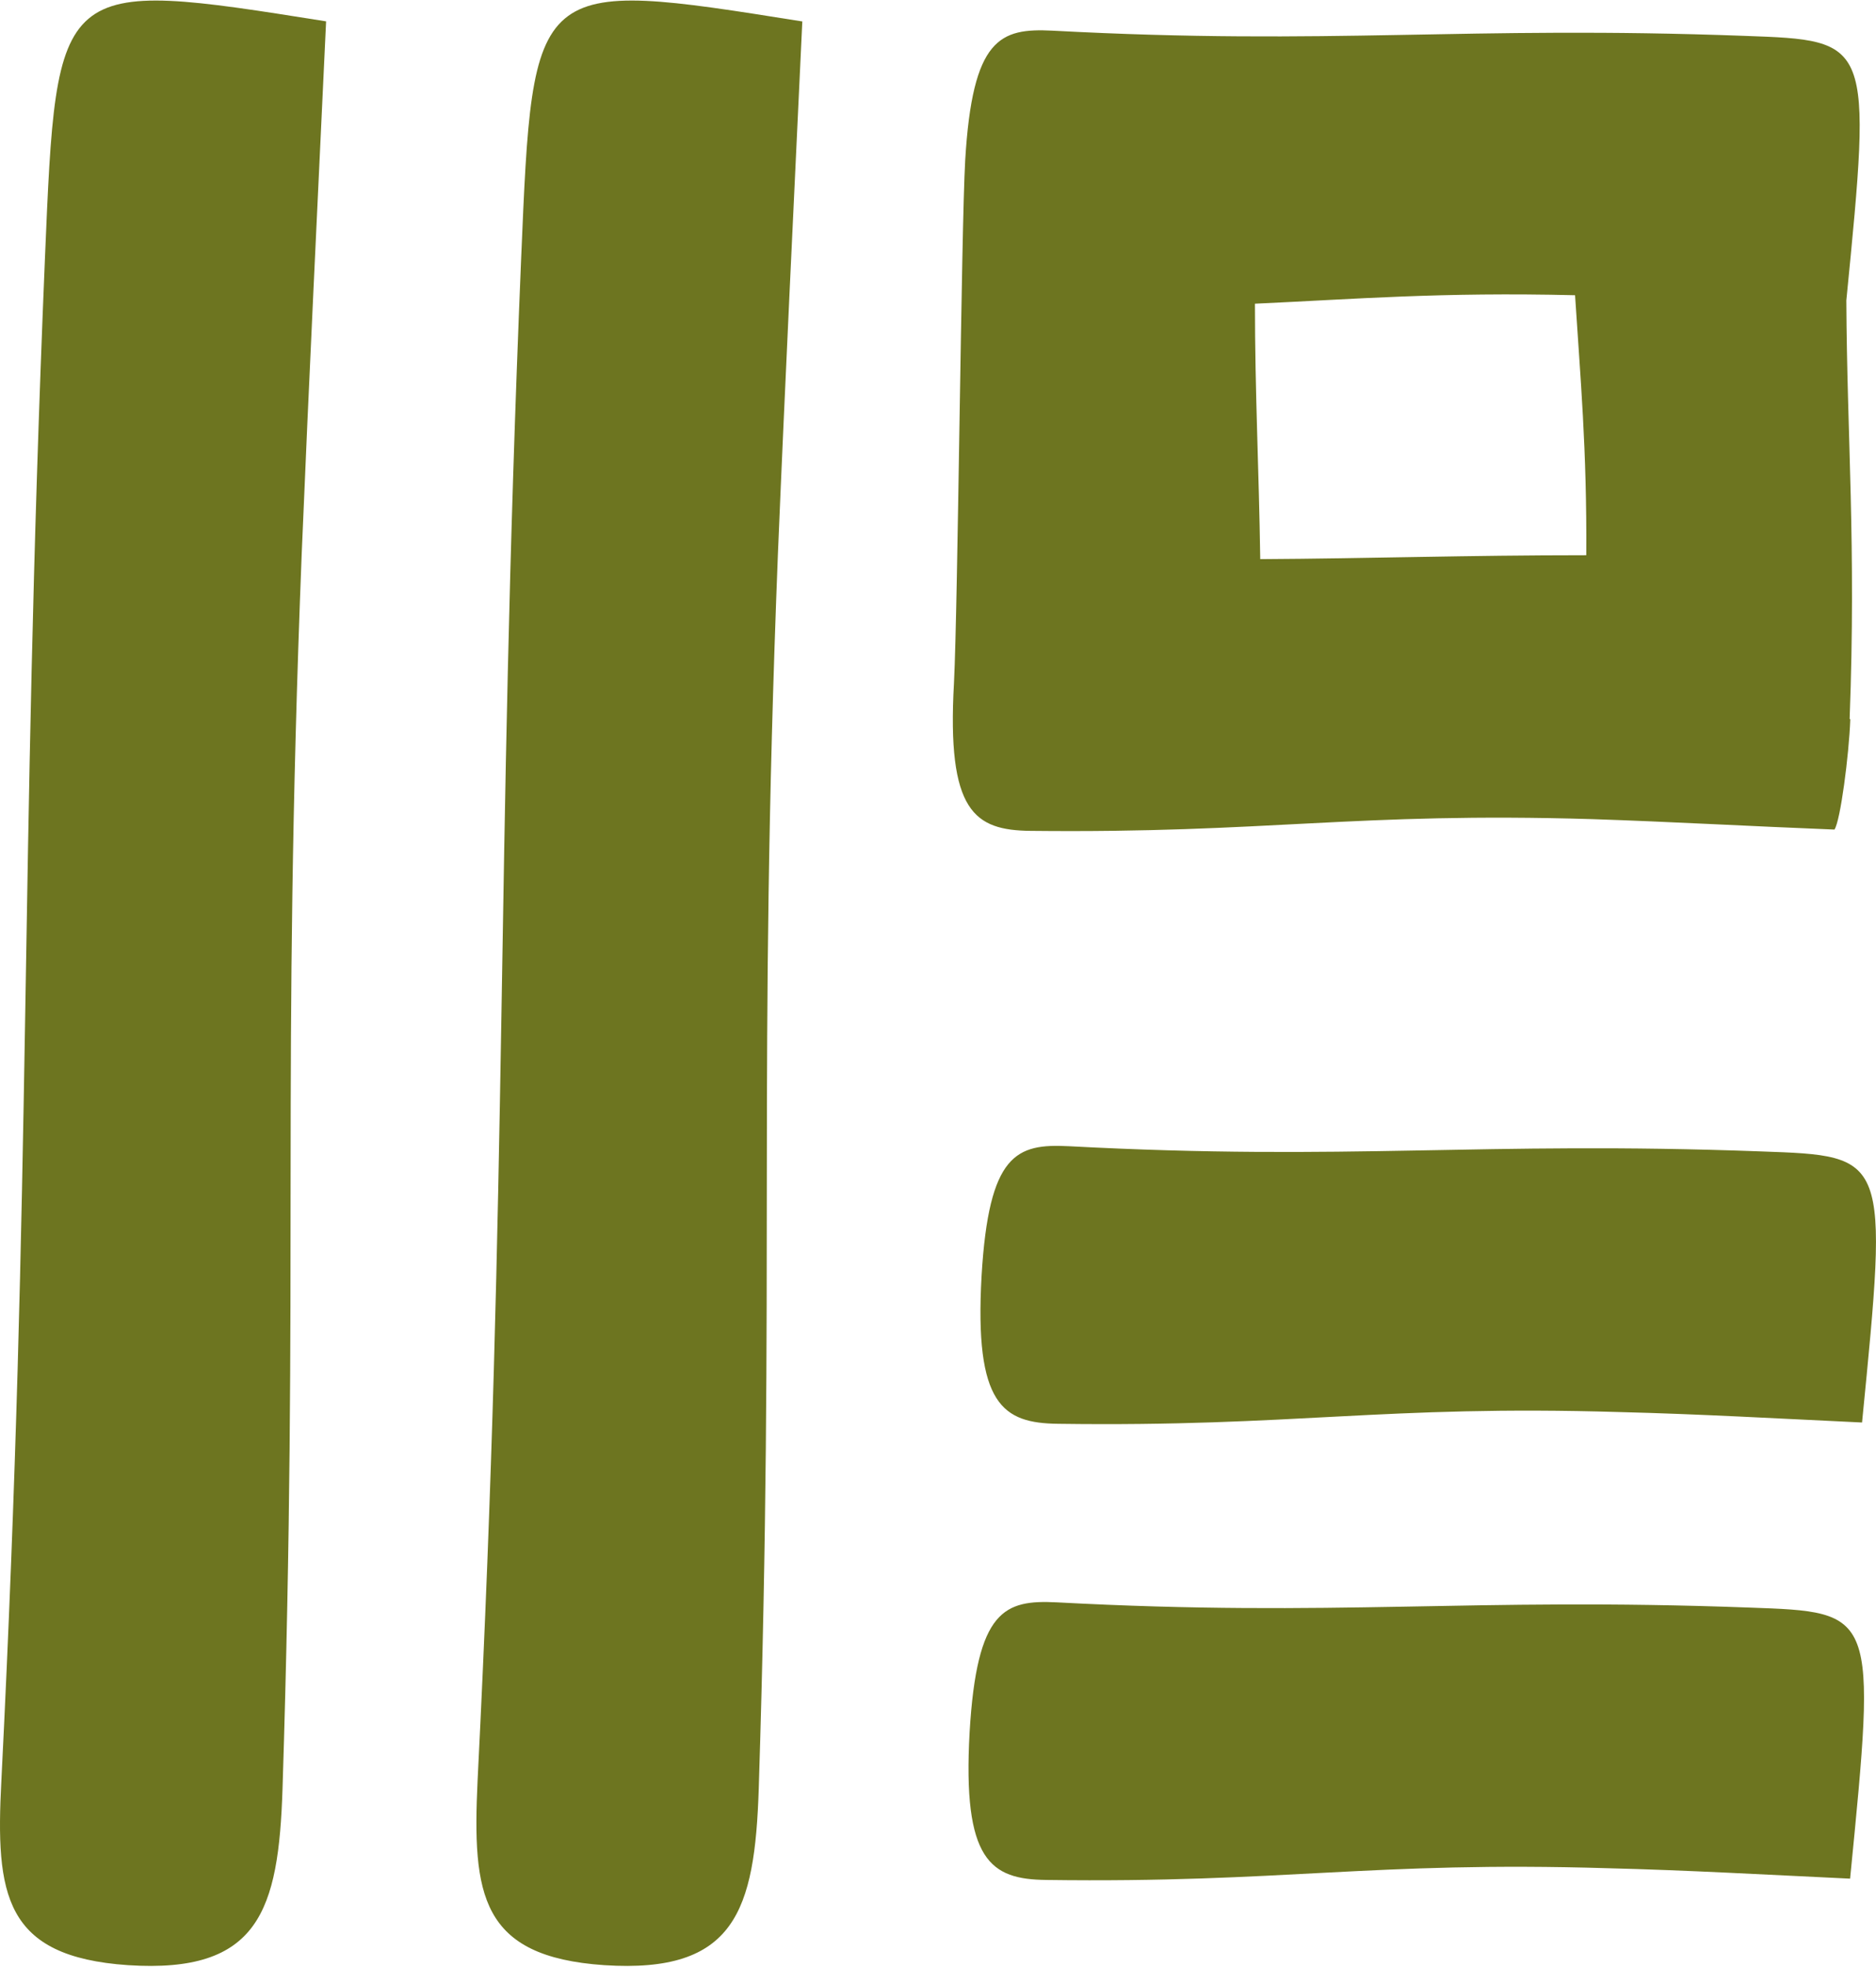
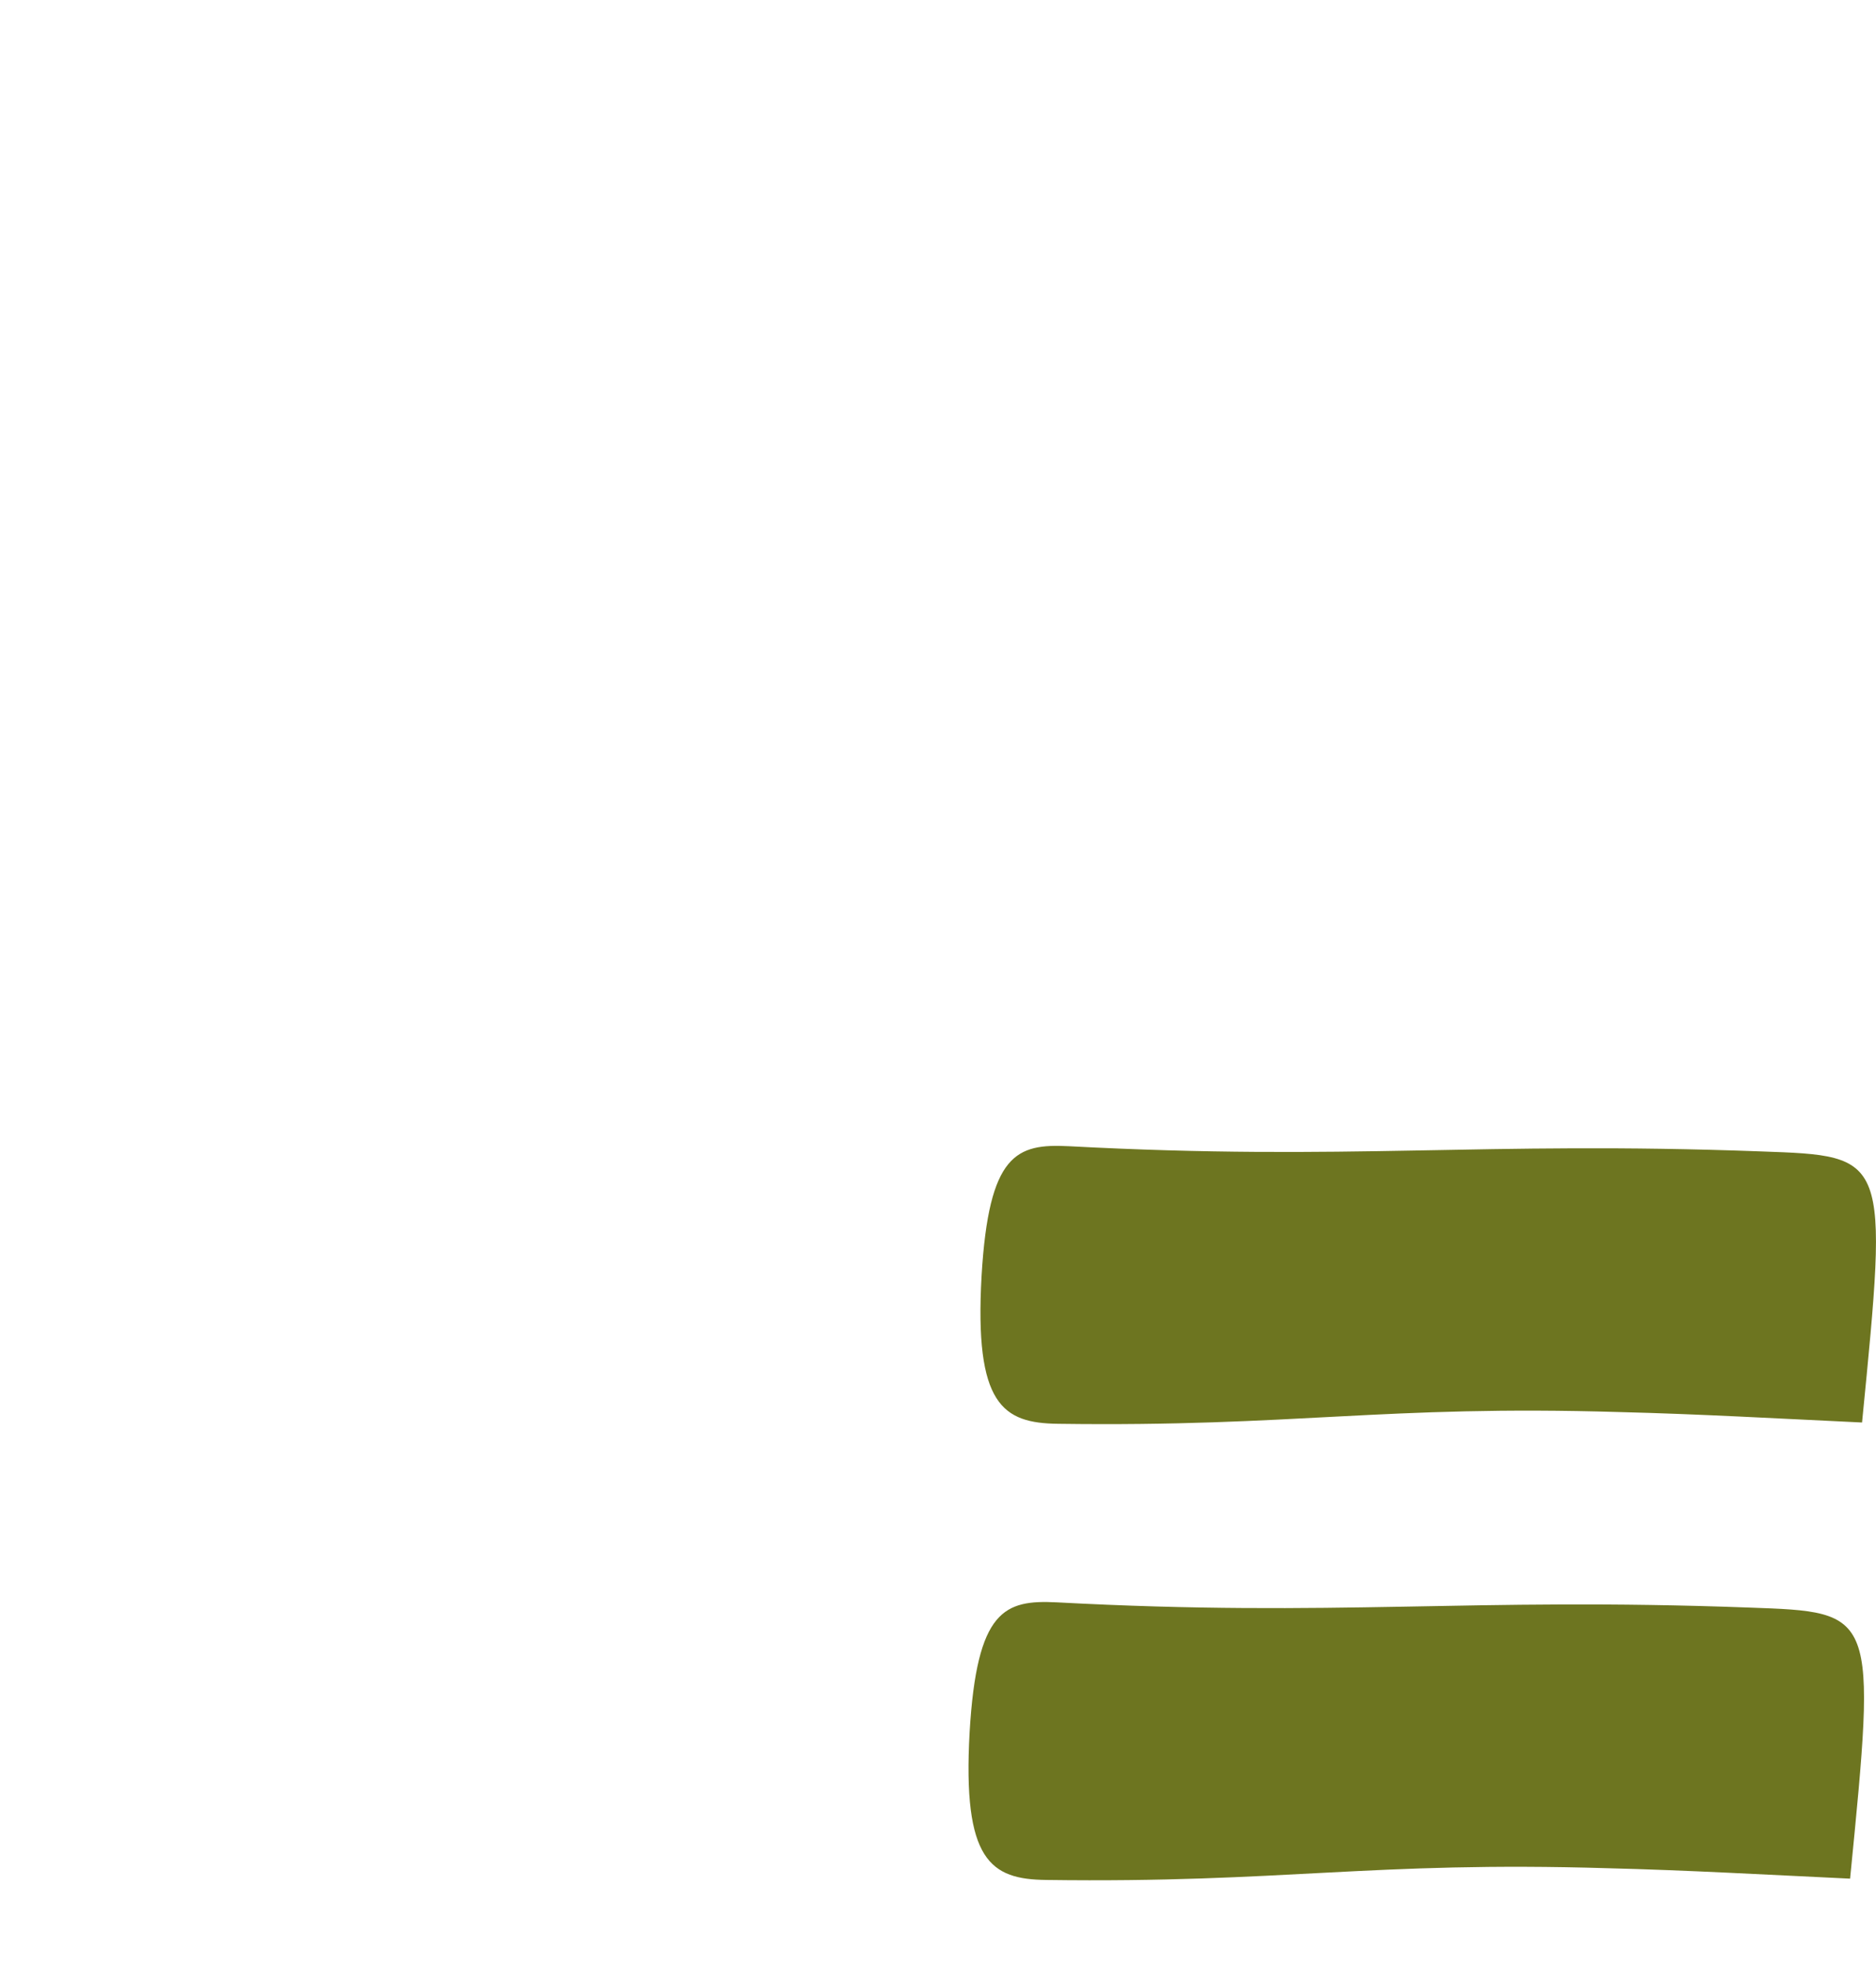
<svg xmlns="http://www.w3.org/2000/svg" width="372" height="390" viewBox="0 0 372 390" fill="none">
-   <path d="M159.094 4.234C157.393 40.669 155.691 75.295 154.252 109.921C150.194 213.541 153.728 250.88 150.456 354.628C149.671 378.918 145.744 391.322 119.83 389.642C95.225 387.962 93.654 375.688 94.701 353.078C100.853 230.466 98.235 174.005 103.34 51.264C105.695 -4.293 105.434 -4.293 158.963 4.234H159.094Z" fill="#6D7520" />
-   <path d="M64.663 4.234C62.962 40.669 61.26 75.295 59.821 109.921C55.763 213.541 59.297 250.88 56.025 354.628C55.24 378.918 51.313 391.322 25.399 389.642C0.794 387.962 -0.907 375.688 0.271 353.078C6.422 230.337 3.804 174.005 8.909 51.264C11.264 -4.293 11.003 -4.293 64.663 4.234Z" fill="#6D7520" />
  <path d="M366.863 372.487C350.372 371.712 334.535 370.807 318.83 370.42C271.713 368.998 254.568 373.391 207.452 372.745C196.458 372.616 190.83 368.998 192.27 343.416C193.709 319.127 199.206 317.189 209.546 317.705C265.3 320.677 291.083 316.672 346.838 318.739C372.098 319.643 372.098 319.385 366.863 372.487Z" fill="#6D7520" />
  <path d="M369.233 282.044C352.742 281.269 336.906 280.364 321.2 279.977C274.083 278.555 256.938 282.948 209.822 282.302C198.828 282.173 193.2 278.555 194.64 252.974C196.079 228.684 201.576 226.746 211.916 227.263C267.67 230.234 293.454 226.229 349.208 228.296C374.468 229.201 374.468 228.942 369.233 282.044Z" fill="#6D7520" />
-   <path d="M366.771 142.516C368.08 107.89 366.248 86.701 366.117 59.569C371.221 7.888 371.09 8.017 345.961 7.113C290.207 5.046 264.424 9.051 208.669 6.079C198.33 5.563 192.833 7.501 191.393 31.791C190.608 45.615 189.953 119.647 189.168 135.41C187.728 160.992 193.225 164.609 204.35 164.739C251.466 165.255 268.612 160.992 315.728 162.413C331.434 162.93 347.27 163.834 363.761 164.48C364.939 162.801 366.64 149.751 366.902 142.645L366.771 142.516ZM249.896 110.732C249.634 92.903 248.849 77.786 248.849 60.215C268.743 59.31 285.626 57.889 312.325 58.535C313.372 74.944 314.681 88.897 314.55 110.086C290.861 110.086 271.884 110.732 249.896 110.862V110.732Z" fill="#6D7520" />
</svg>